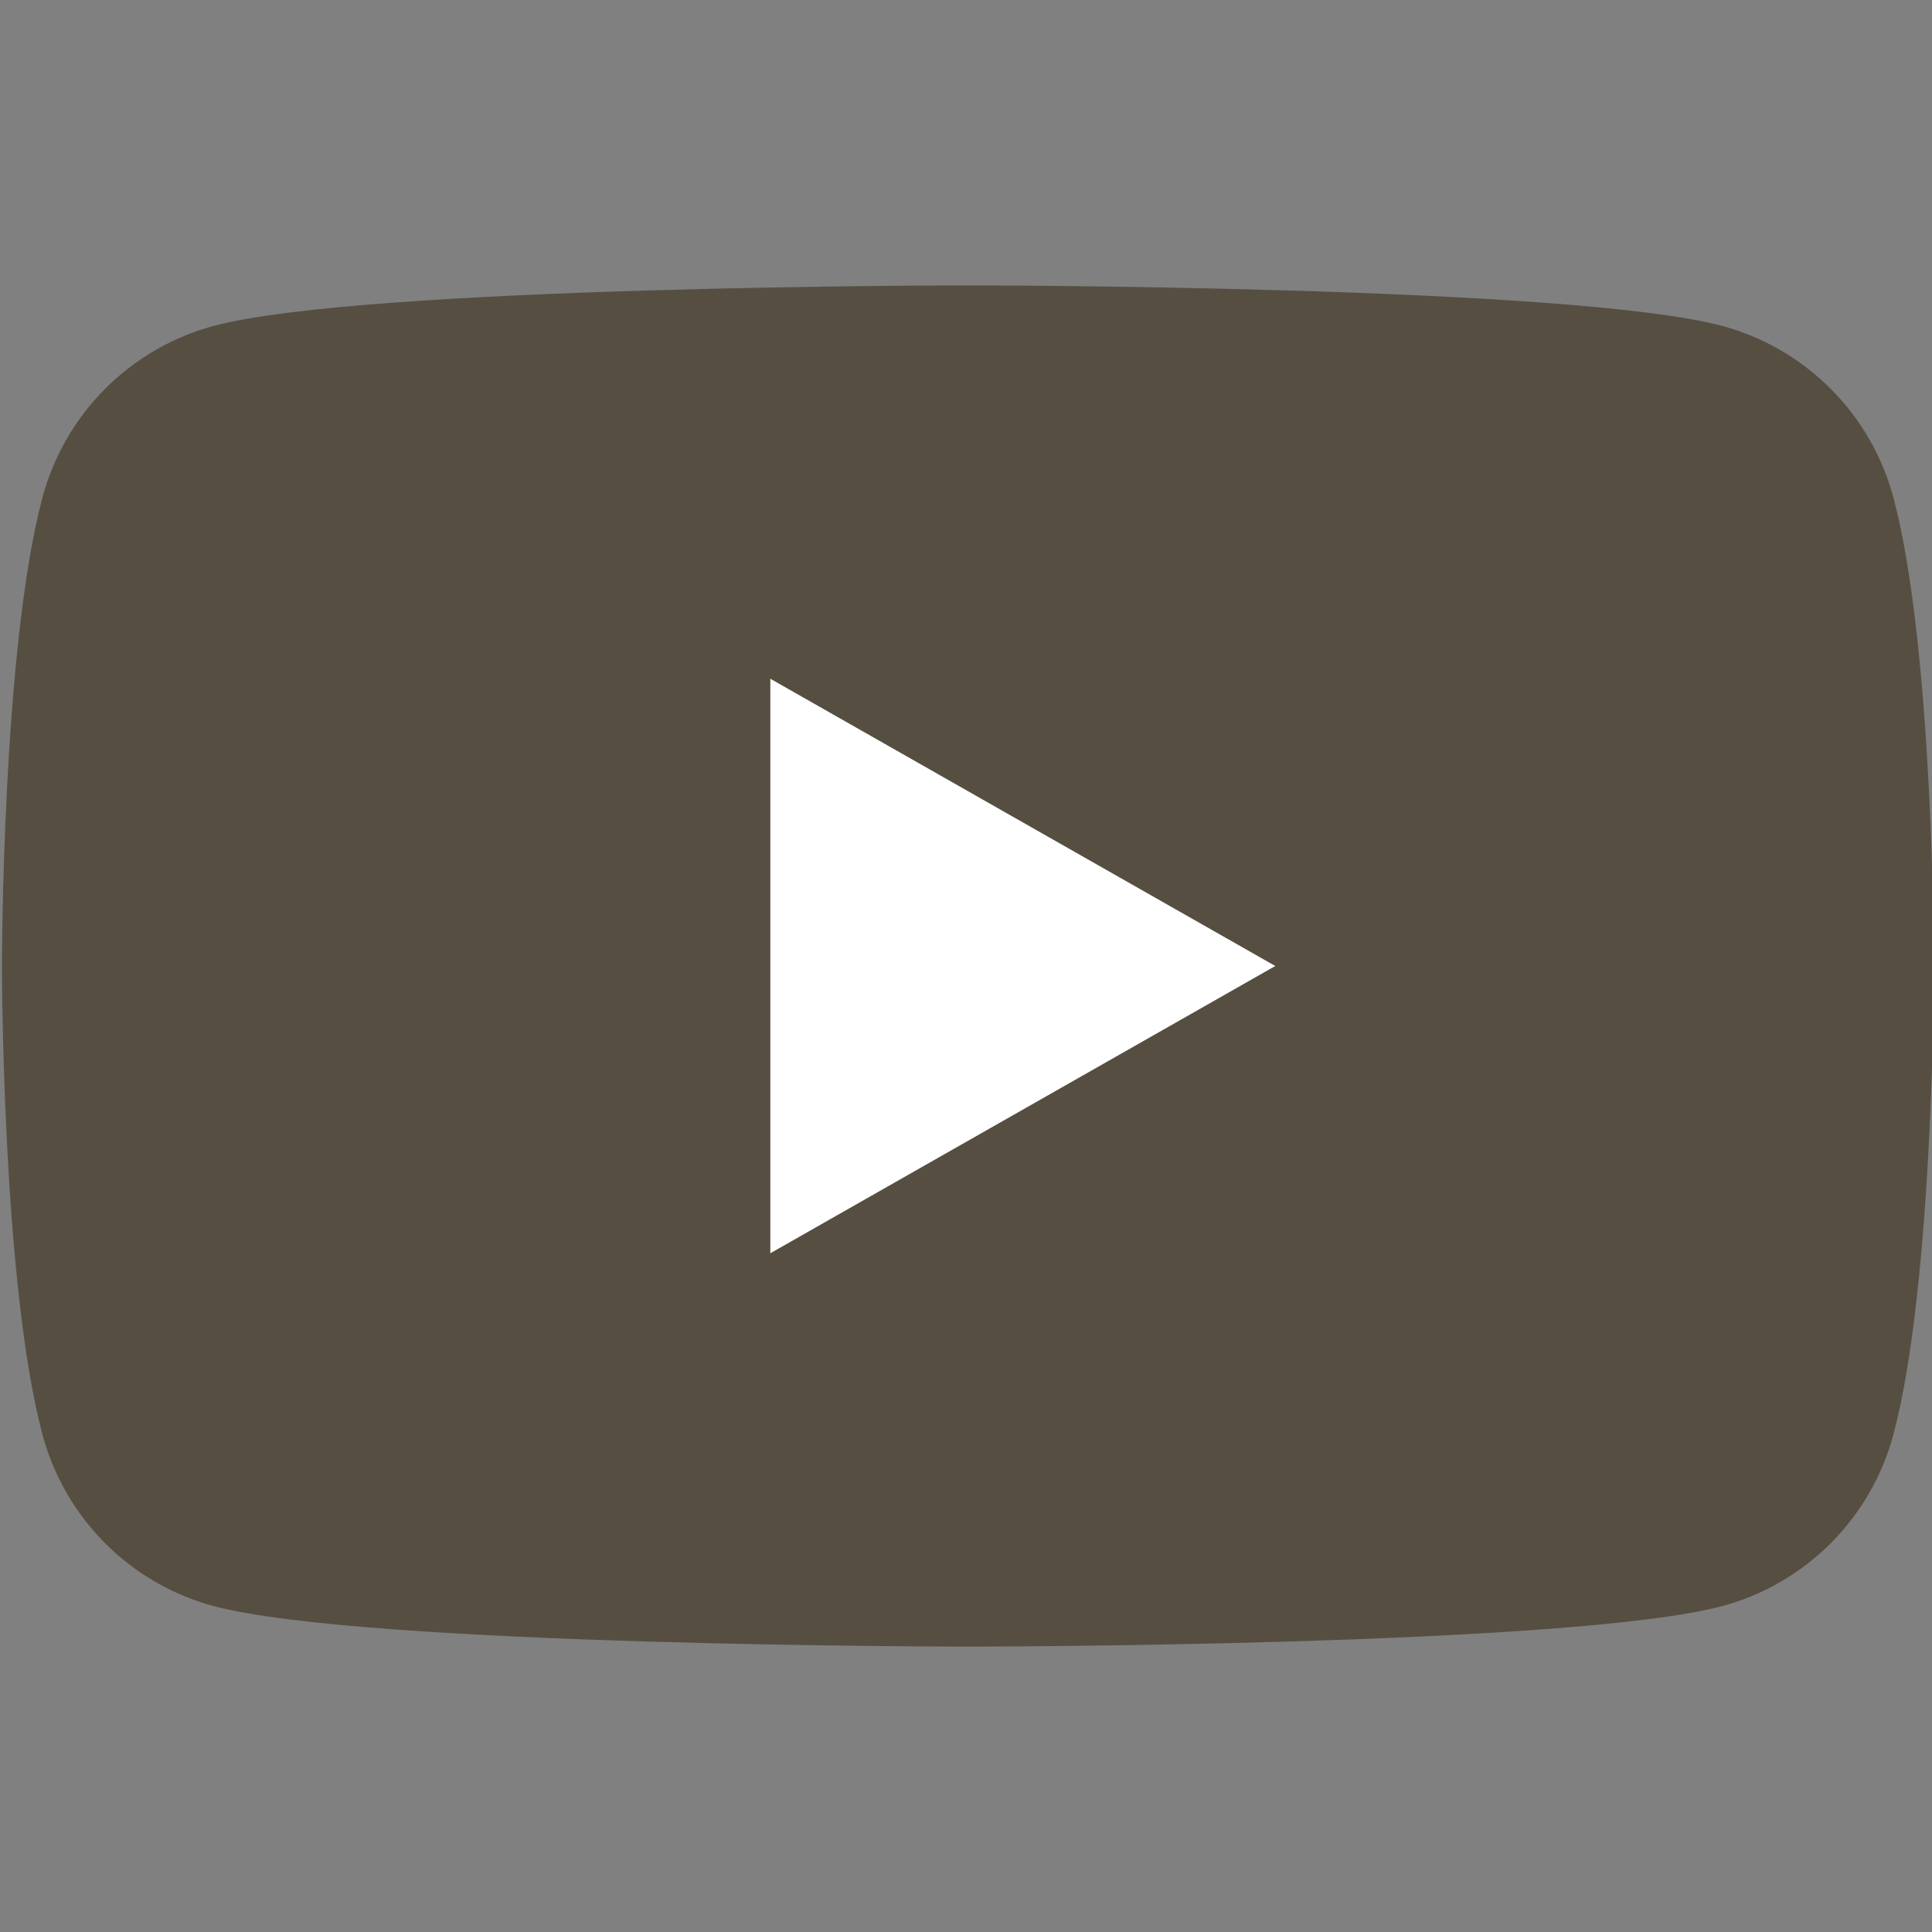
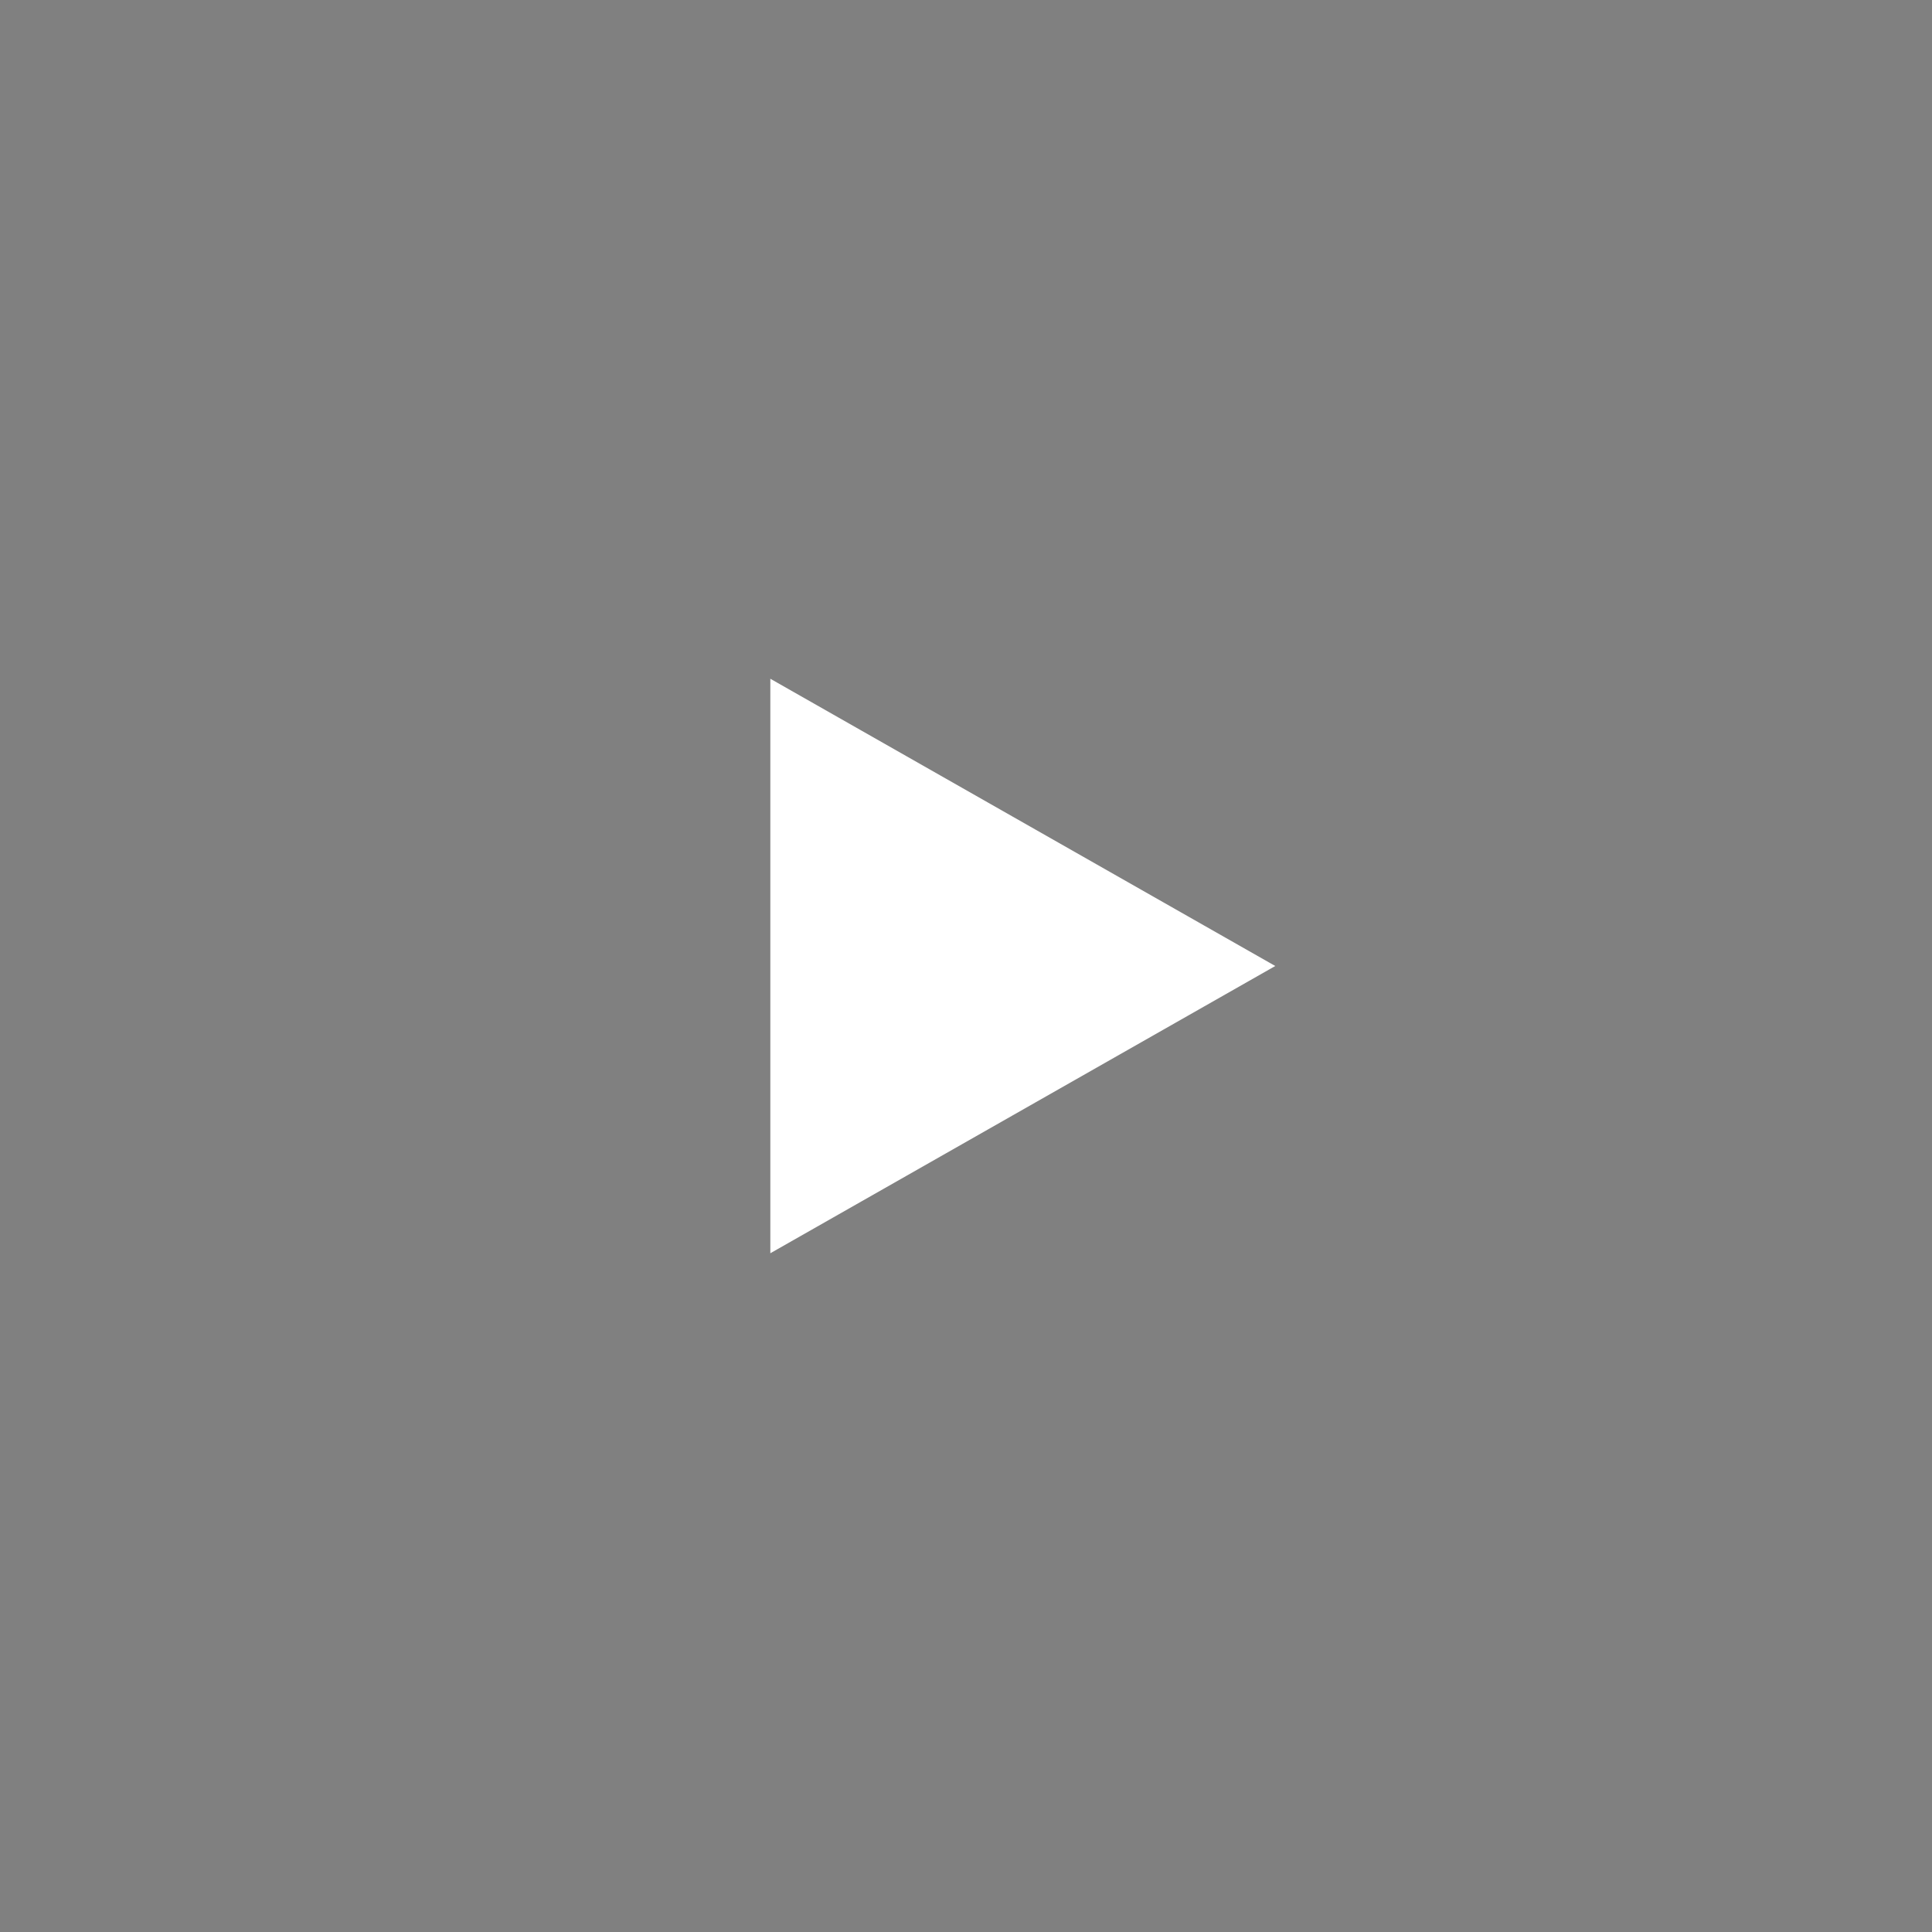
<svg xmlns="http://www.w3.org/2000/svg" width="25" height="25" viewBox="0 0 25 25" fill="none">
  <rect x="0" y="0" width="25" height="25" fill="#808080" stroke="none" />
  <g clip-path="url(#clip0_4923_34079)">
-     <path d="M24.502 6.443C24.361 5.912 24.082 5.426 23.694 5.036C23.306 4.645 22.823 4.364 22.292 4.219C20.337 3.693 12.525 3.693 12.525 3.693C12.525 3.693 4.712 3.693 2.758 4.219C2.227 4.364 1.743 4.645 1.355 5.036C0.968 5.426 0.689 5.912 0.548 6.443C0.025 8.406 0.025 12.5 0.025 12.5C0.025 12.5 0.025 16.594 0.548 18.557C0.689 19.089 0.968 19.574 1.355 19.965C1.743 20.355 2.227 20.637 2.758 20.781C4.712 21.307 12.525 21.307 12.525 21.307C12.525 21.307 20.337 21.307 22.292 20.781C22.823 20.637 23.306 20.355 23.694 19.965C24.082 19.574 24.361 19.089 24.502 18.557C25.025 16.594 25.025 12.5 25.025 12.5C25.025 12.5 25.025 8.406 24.502 6.443Z" fill="#564F41" />
    <path d="M9.968 16.217V8.783L16.502 12.5L9.968 16.217Z" fill="white" />
  </g>
  <defs>
    <clipPath id="clip0_4923_34079">
      <rect width="25" height="25" fill="white" />
    </clipPath>
  </defs>
</svg>